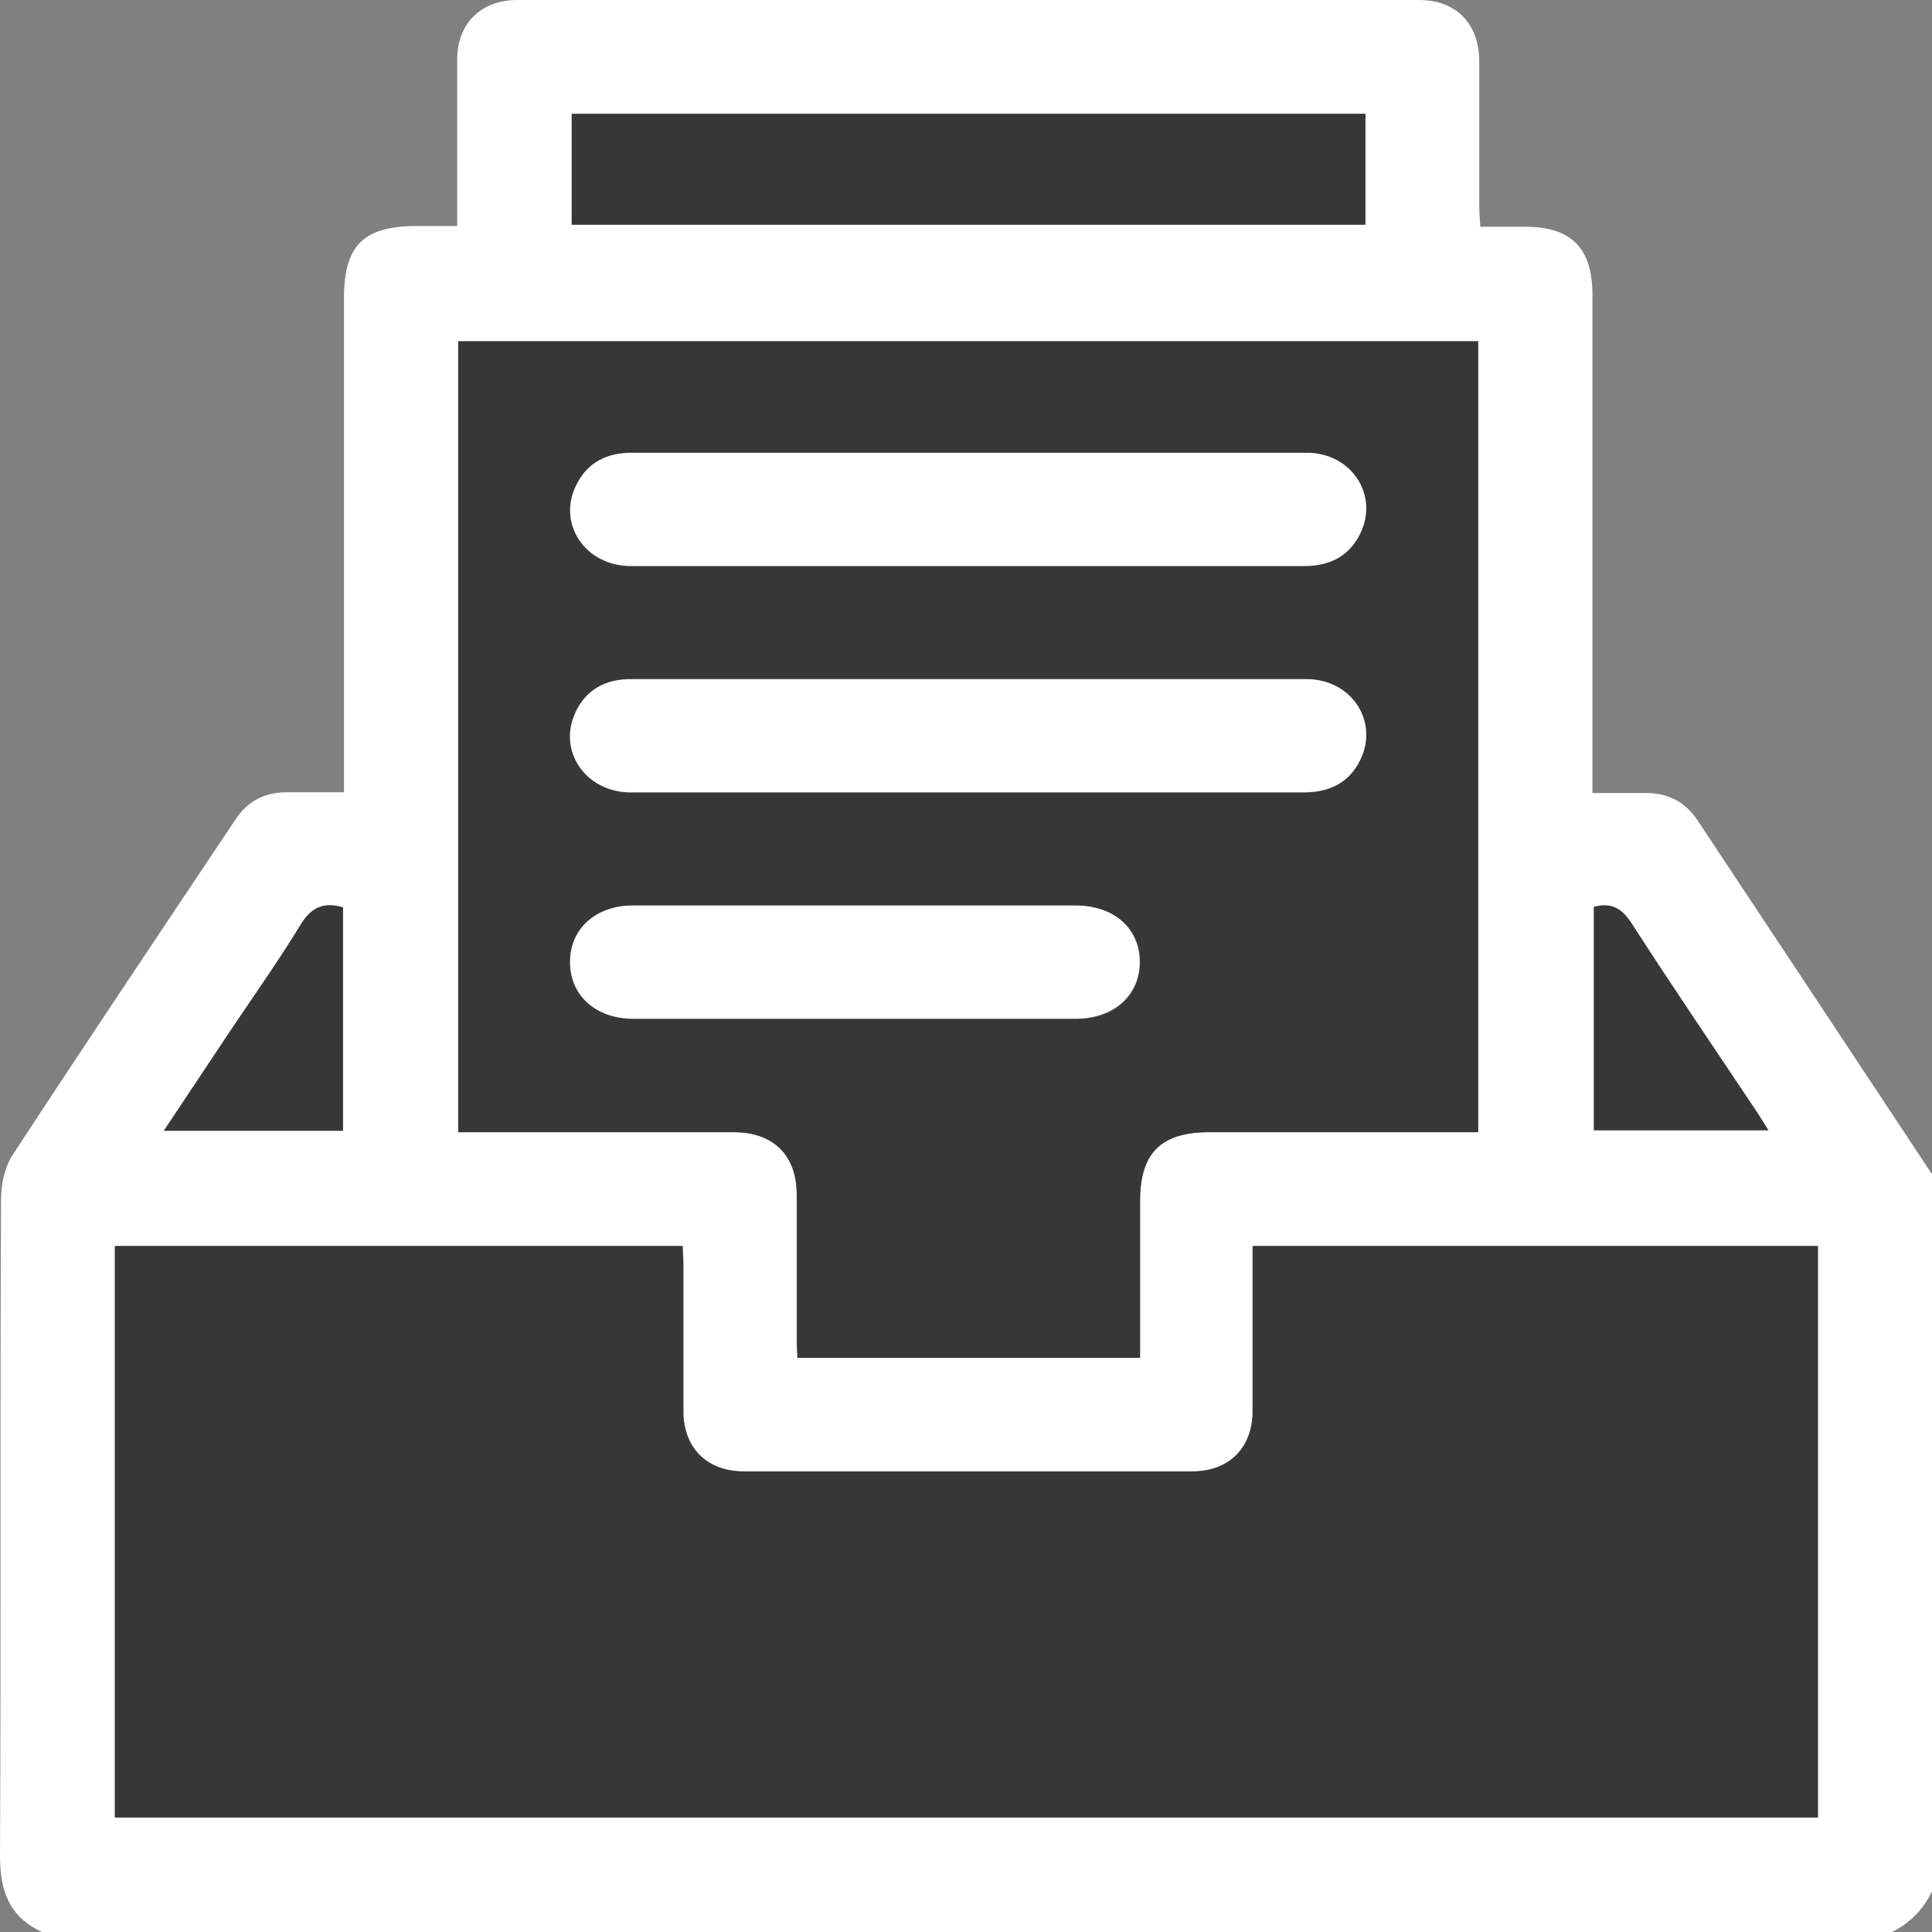
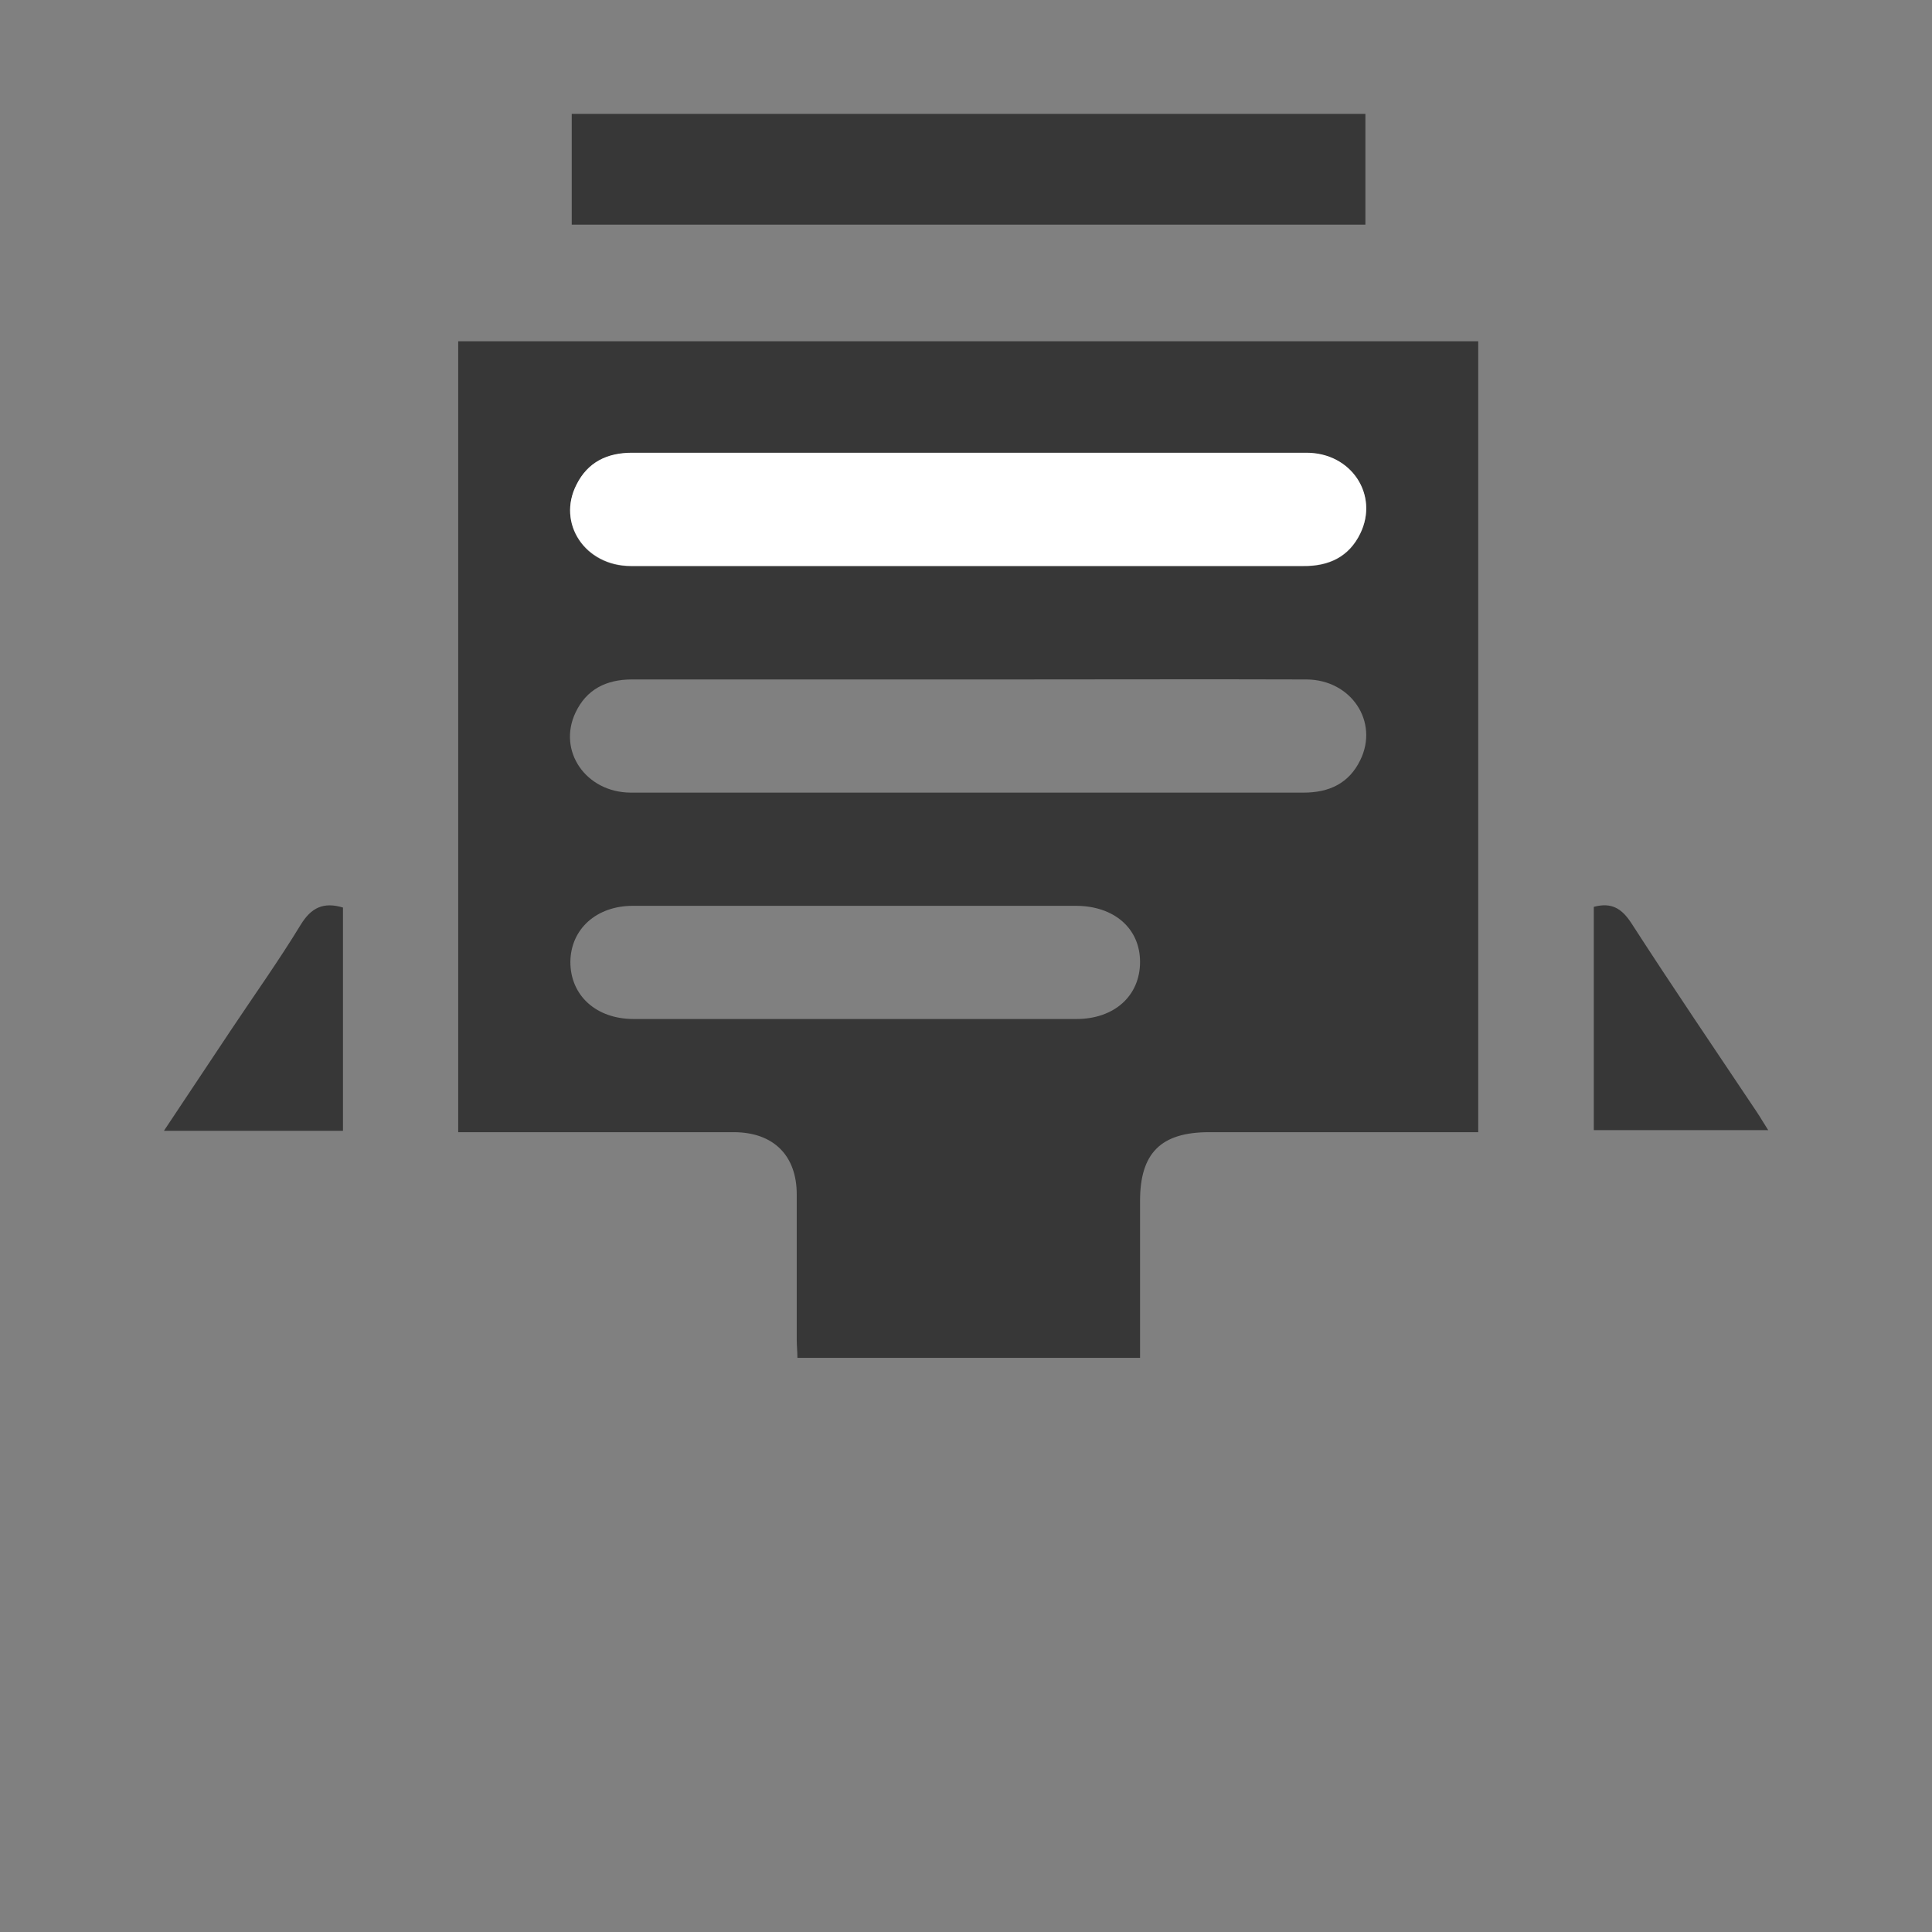
<svg xmlns="http://www.w3.org/2000/svg" id="Layer_2" viewBox="0 0 56.5 56.5">
  <rect x="0" y="0" width="56.5" height="56.5" fill="#808080" stroke="none" />
  <defs>
    <style>.cls-1{fill:#fff;}.cls-2{fill:#373737;}</style>
  </defs>
  <g id="Layer_2-2">
-     <path class="cls-1" d="m55.29,56.5H1.23C.27,56.06,0,55.3,0,54.28c.03-6.4,0-12.8.03-19.19,0-.44.1-.94.33-1.3,2.15-3.29,4.34-6.55,6.53-9.83.35-.53.85-.79,1.49-.79.55,0,1.09,0,1.68,0v-.66c0-4.6,0-9.19,0-13.79,0-1.55.57-2.11,2.14-2.11.38,0,.76,0,1.17,0,0-1.66,0-3.26,0-4.86C13.37.69,14.06,0,15.13,0c8.79,0,17.57,0,26.36,0,1.1,0,1.77.69,1.77,1.81,0,1.42,0,2.83,0,4.25,0,.18.02.35.03.57.46,0,.88,0,1.3,0,1.36,0,1.98.62,1.98,1.99,0,4.63,0,9.27,0,13.9,0,.21,0,.42,0,.67.57,0,1.07,0,1.56,0,.64,0,1.14.25,1.5.78,2.29,3.45,4.58,6.91,6.87,10.37v20.97c-.26.55-.67.95-1.21,1.21Zm-18.65-20.06c0,1.64,0,3.23,0,4.83,0,1.07-.69,1.76-1.76,1.76-4.38,0-8.75,0-13.13,0-1.07,0-1.76-.69-1.76-1.76,0-1.43,0-2.87,0-4.3,0-.18-.02-.35-.02-.53H3.36v16.71h49.81v-16.71h-16.52Zm6.58-3.34V9.98H13.4v23.13c.23,0,.43,0,.63,0,2.48,0,4.96,0,7.45,0,1.14,0,1.82.67,1.82,1.82,0,1.42,0,2.83,0,4.25,0,.18.02.35.02.53h10.02c0-1.55,0-3.07,0-4.59,0-1.4.61-2.01,2.02-2.01,2.61,0,5.22,0,7.87,0ZM16.72,3.33v3.24h23.21v-3.24h-23.21Zm-11.92,29.73h5.23v-6.53c-.58-.16-.93,0-1.24.51-.64,1.05-1.35,2.06-2.04,3.08-.64.96-1.28,1.92-1.95,2.93Zm41.82-6.54v6.54h5.1c-.13-.21-.22-.36-.32-.51-1.23-1.85-2.48-3.68-3.68-5.54-.28-.44-.58-.62-1.1-.48Z" />
-     <path class="cls-2" d="m36.64,36.44h16.52v16.71H3.36v-16.71h16.6c0,.17.02.35.02.53,0,1.43,0,2.87,0,4.3,0,1.07.69,1.76,1.76,1.76,4.38,0,8.75,0,13.13,0,1.07,0,1.76-.69,1.76-1.76,0-1.6,0-3.19,0-4.83Z" />
    <path class="cls-2" d="m43.23,33.11c-2.65,0-5.26,0-7.87,0-1.41,0-2.02.61-2.02,2.01,0,1.52,0,3.04,0,4.59h-10.02c0-.18-.02-.35-.02-.53,0-1.42,0-2.83,0-4.25,0-1.14-.68-1.81-1.82-1.82-2.48,0-4.96,0-7.45,0-.2,0-.4,0-.63,0V9.98h29.83v23.13Zm-14.97-16.55c3.29,0,6.58,0,9.86,0,.75,0,1.33-.27,1.66-.95.55-1.12-.27-2.35-1.57-2.36-3.2-.01-6.39,0-9.59,0-3.38,0-6.76,0-10.14,0-.73,0-1.29.27-1.62.93-.58,1.14.25,2.38,1.59,2.38,3.27,0,6.54,0,9.81,0Zm0,6.62c3.29,0,6.58,0,9.86,0,.75,0,1.33-.27,1.66-.95.55-1.12-.26-2.35-1.57-2.36-2.98-.01-5.95,0-8.93,0-3.6,0-7.2,0-10.8,0-.75,0-1.33.29-1.65.97-.53,1.12.3,2.33,1.61,2.34,3.27,0,6.54,0,9.81,0Zm-3.19,3.31c-2.19,0-4.37,0-6.56,0-1.07,0-1.82.68-1.83,1.64,0,.98.75,1.67,1.85,1.67,4.32,0,8.63,0,12.95,0,1.11,0,1.86-.68,1.86-1.67,0-.98-.76-1.64-1.88-1.64-2.13,0-4.26,0-6.39,0Z" />
    <path class="cls-2" d="m16.72,3.33h23.21v3.24h-23.21v-3.24Z" />
    <path class="cls-2" d="m4.8,33.06c.67-1.01,1.31-1.97,1.95-2.93.68-1.02,1.4-2.03,2.04-3.08.31-.51.67-.68,1.24-.51v6.53h-5.23Z" />
    <path class="cls-2" d="m46.61,26.52c.52-.14.82.05,1.1.48,1.2,1.86,2.45,3.7,3.68,5.54.1.15.19.31.32.51h-5.1v-6.54Z" />
    <path class="cls-1" d="m28.26,16.55c-3.27,0-6.54,0-9.81,0-1.34,0-2.17-1.25-1.59-2.38.33-.66.9-.93,1.62-.93,3.38,0,6.76,0,10.14,0,3.2,0,6.39,0,9.59,0,1.31,0,2.12,1.23,1.57,2.36-.33.68-.92.96-1.66.95-3.29,0-6.58,0-9.86,0Z" />
-     <path class="cls-1" d="m28.25,23.17c-3.27,0-6.54,0-9.81,0-1.31,0-2.14-1.21-1.61-2.34.32-.68.9-.98,1.65-.97,3.6,0,7.2,0,10.8,0,2.98,0,5.95,0,8.93,0,1.31,0,2.12,1.23,1.57,2.36-.33.68-.92.95-1.66.95-3.29,0-6.58,0-9.86,0Z" />
-     <path class="cls-1" d="m25.06,26.48c2.13,0,4.26,0,6.39,0,1.12,0,1.87.66,1.88,1.64,0,.98-.75,1.66-1.86,1.67-4.32,0-8.63,0-12.95,0-1.11,0-1.86-.69-1.85-1.67,0-.96.76-1.64,1.83-1.64,2.19,0,4.37,0,6.56,0Z" />
+     <path class="cls-1" d="m28.25,23.17Z" />
  </g>
</svg>